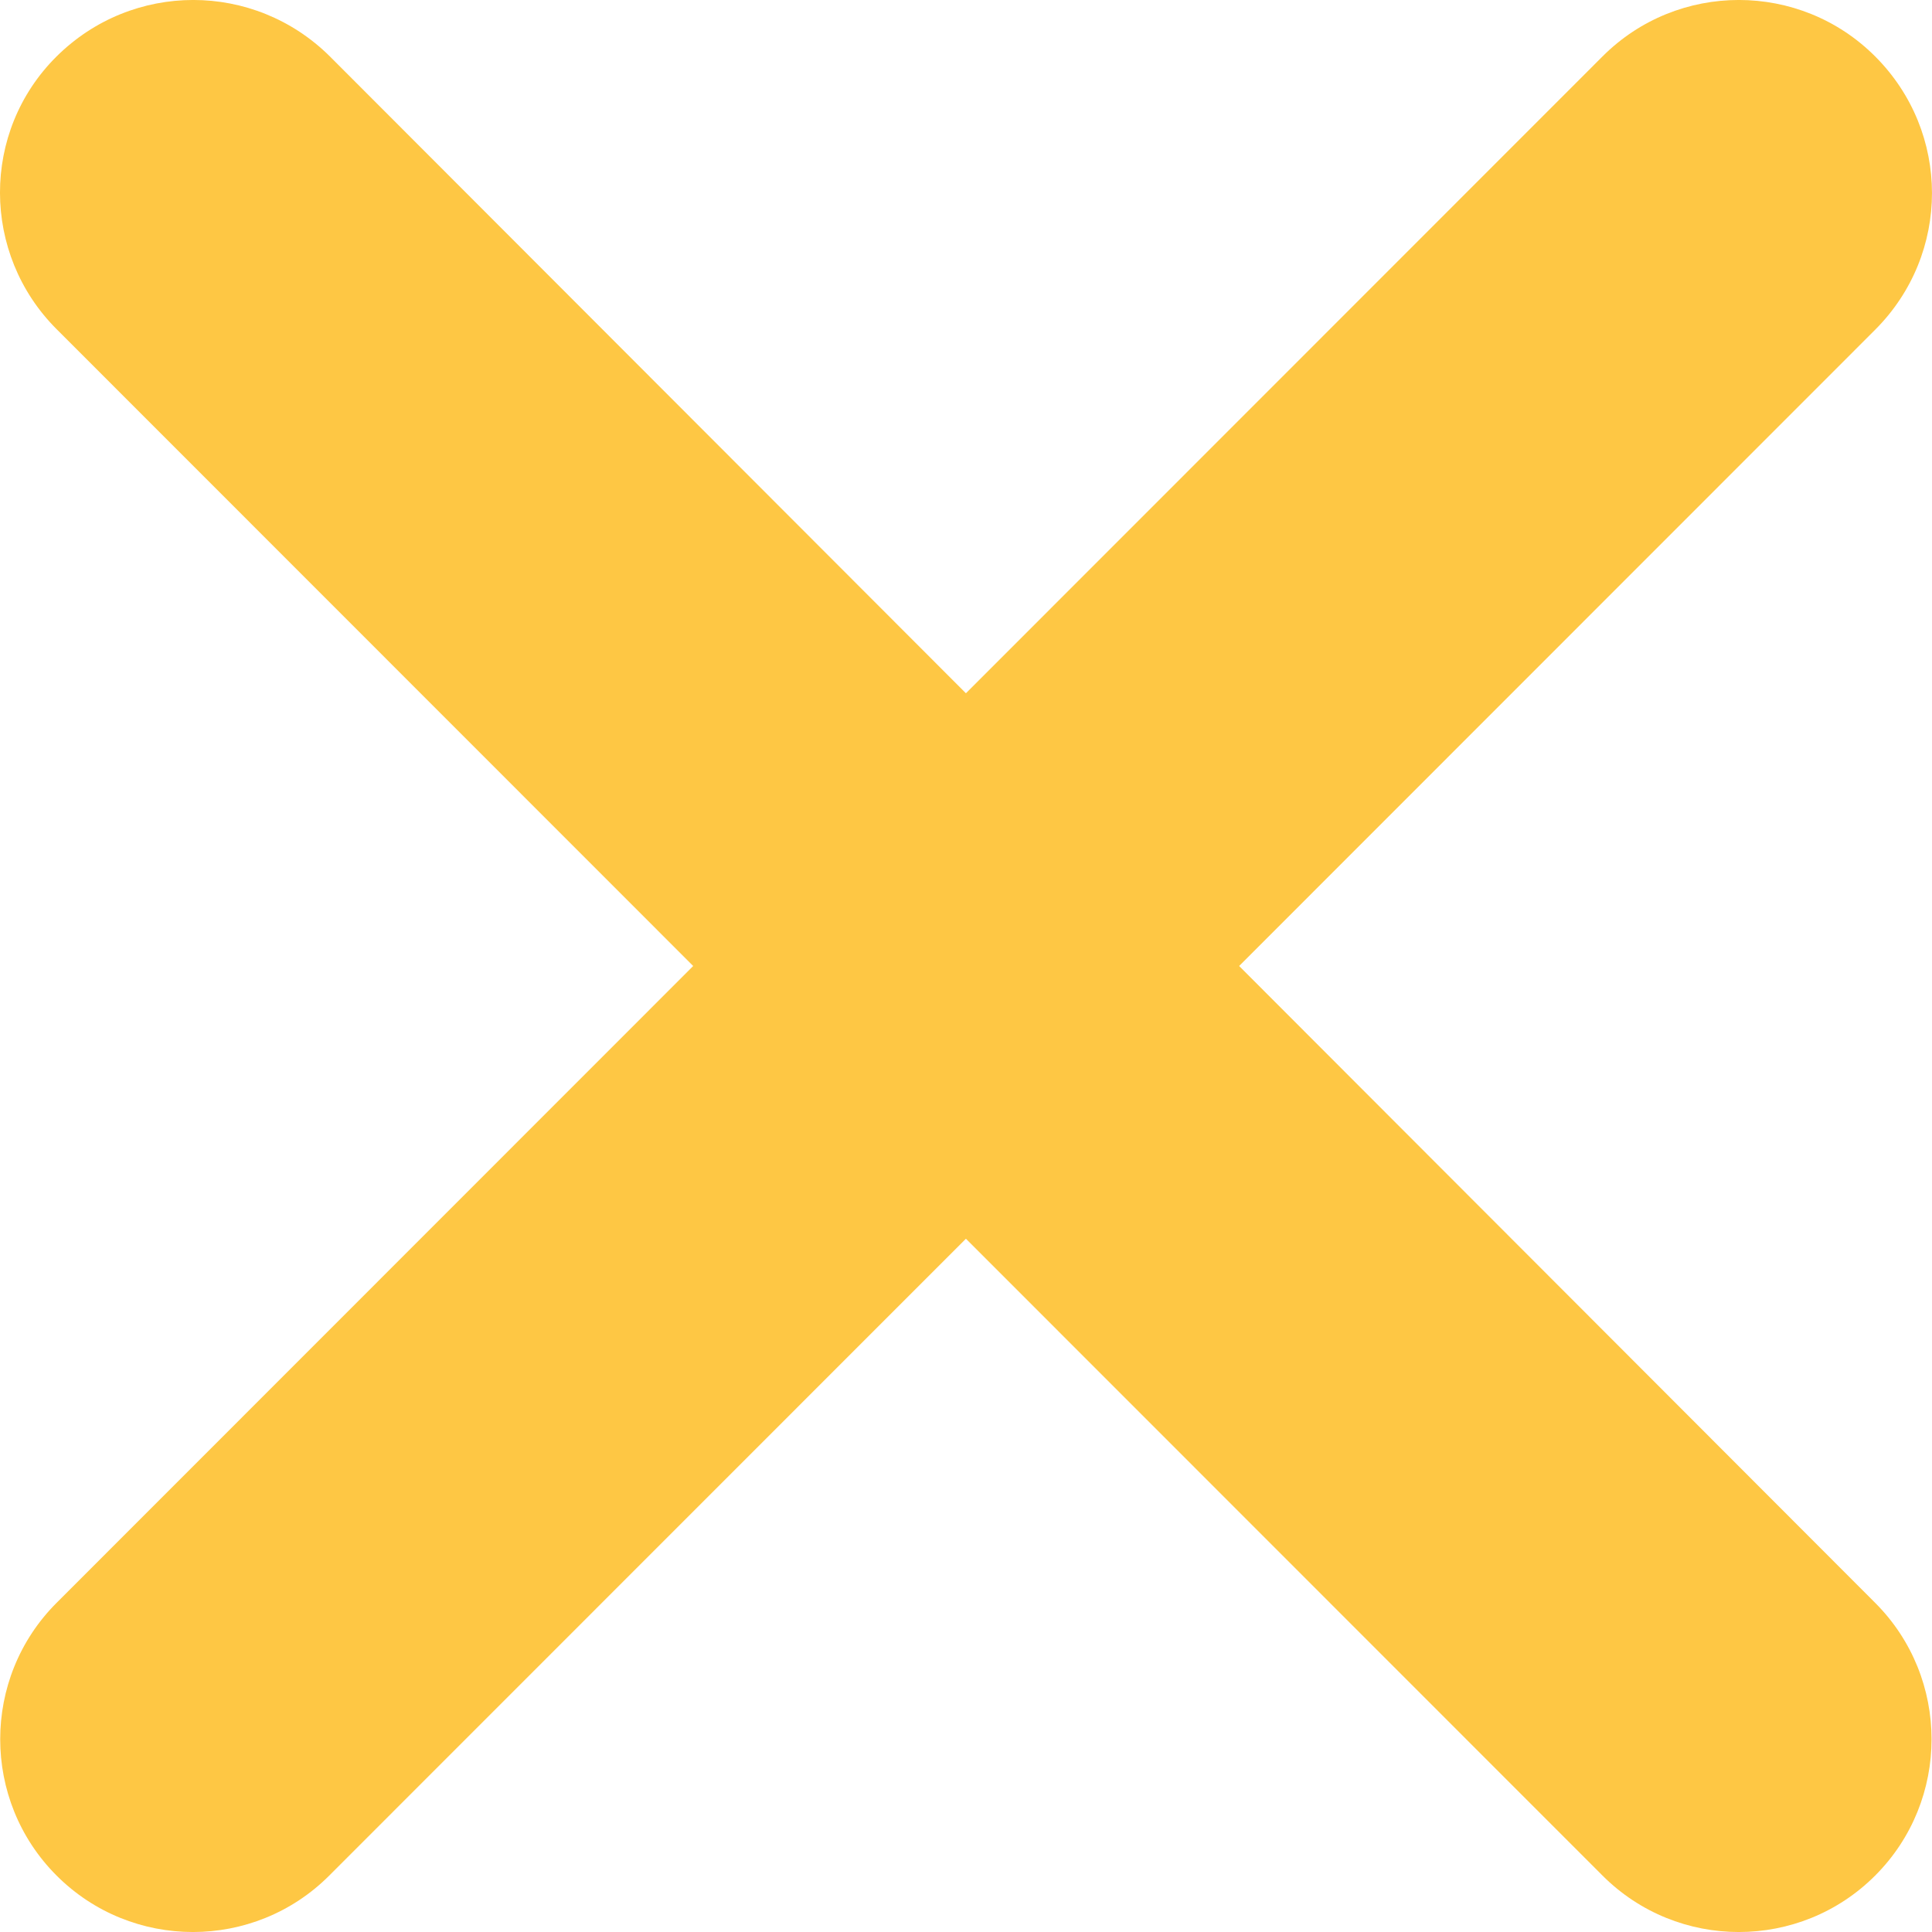
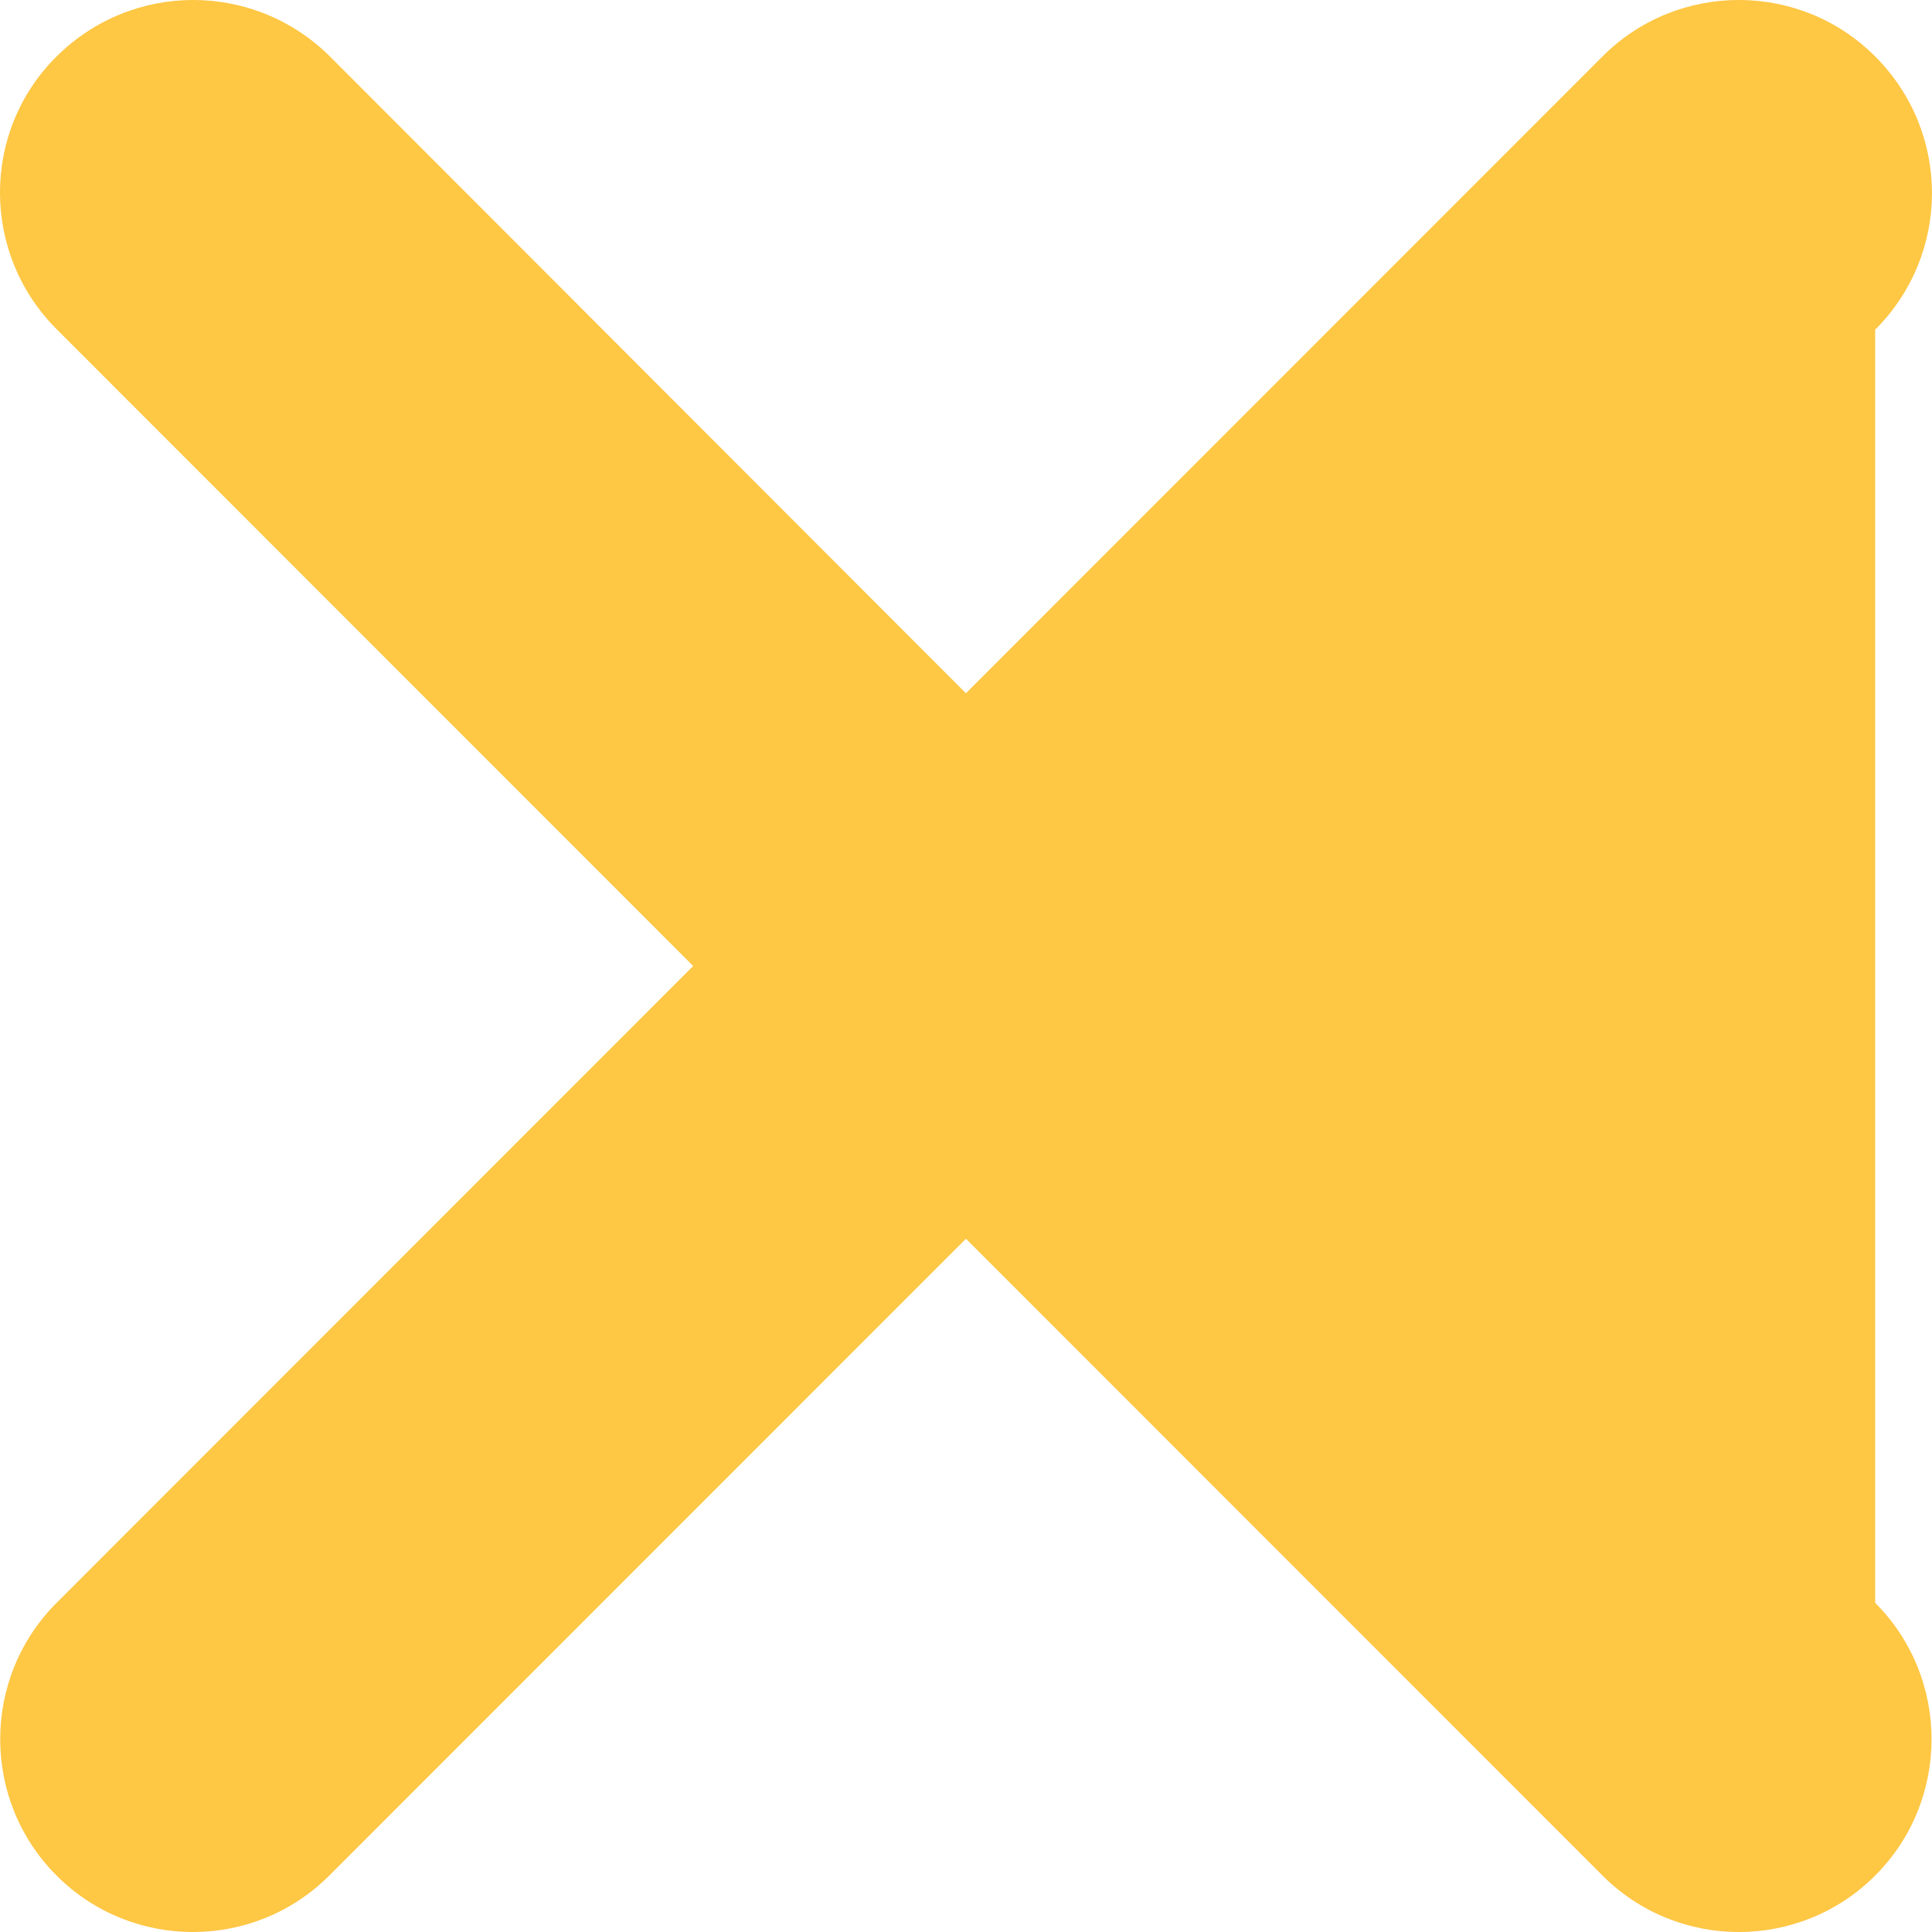
<svg xmlns="http://www.w3.org/2000/svg" width="24" height="24" viewBox="0 0 24 24" fill="none">
-   <path d="M23.294 0.701C22.36 -0.234 20.841 -0.234 19.907 0.701L11.999 8.612L4.098 0.701C3.156 -0.234 1.645 -0.234 0.703 0.701C-0.238 1.635 -0.231 3.155 0.703 4.089L8.611 12L0.703 19.911C-0.231 20.845 -0.231 22.365 0.703 23.299C1.637 24.234 3.156 24.234 4.09 23.299L11.999 15.388L19.907 23.299C20.841 24.234 22.36 24.234 23.294 23.299C24.228 22.365 24.228 20.845 23.294 19.911L15.393 12L23.294 4.096C24.235 3.155 24.235 1.642 23.294 0.701Z" fill="#FEC744" />
+   <path d="M23.294 0.701C22.36 -0.234 20.841 -0.234 19.907 0.701L11.999 8.612L4.098 0.701C3.156 -0.234 1.645 -0.234 0.703 0.701C-0.238 1.635 -0.231 3.155 0.703 4.089L8.611 12L0.703 19.911C-0.231 20.845 -0.231 22.365 0.703 23.299C1.637 24.234 3.156 24.234 4.09 23.299L11.999 15.388L19.907 23.299C20.841 24.234 22.36 24.234 23.294 23.299C24.228 22.365 24.228 20.845 23.294 19.911L23.294 4.096C24.235 3.155 24.235 1.642 23.294 0.701Z" fill="#FEC744" />
</svg>